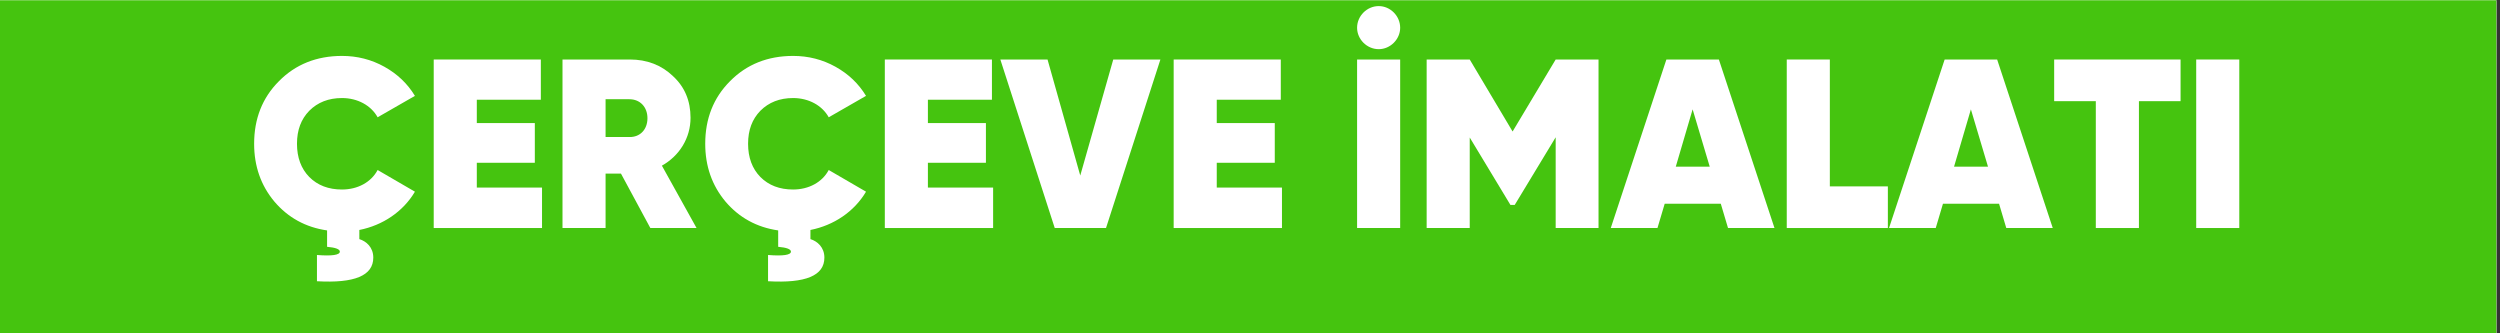
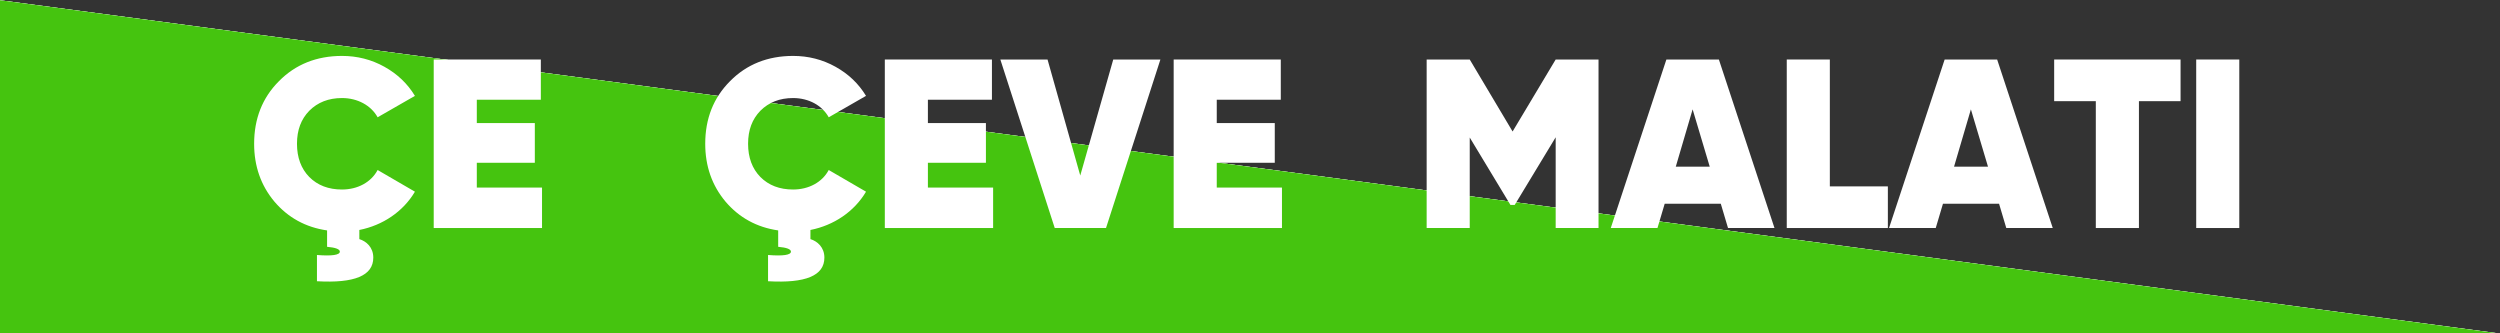
<svg xmlns="http://www.w3.org/2000/svg" width="450" zoomAndPan="magnify" viewBox="0 0 337.5 45" height="60" preserveAspectRatio="xMidYMid meet" version="1.0">
  <rect x="0" y="0" width="337.5" height="45" fill="#333333" stroke="none" />
  <defs>
    <g />
    <clipPath id="1f053545fc">
-       <path d="M 0 0.035 L 337 0.035 L 337 44.965 L 0 44.965 Z M 0 0.035 " clip-rule="nonzero" />
+       <path d="M 0 0.035 L 337 44.965 L 0 44.965 Z M 0 0.035 " clip-rule="nonzero" />
    </clipPath>
    <clipPath id="7b1c55be50">
-       <path d="M 183 0.035 L 190 0.035 L 190 31 L 183 31 Z M 183 0.035 " clip-rule="nonzero" />
-     </clipPath>
+       </clipPath>
  </defs>
  <g clip-path="url(#1f053545fc)">
    <path fill="#ffffff" d="M 0 0.035 L 337.5 0.035 L 337.5 52.535 L 0 52.535 Z M 0 0.035 " fill-opacity="1" fill-rule="nonzero" />
    <path fill="#ffffff" d="M 0 0.035 L 337.5 0.035 L 337.5 45.035 L 0 45.035 Z M 0 0.035 " fill-opacity="1" fill-rule="nonzero" />
    <path fill="#45c40f" d="M 0 0.035 L 337.5 0.035 L 337.5 45.035 L 0 45.035 Z M 0 0.035 " fill-opacity="1" fill-rule="nonzero" />
  </g>
  <g fill="#ffffff" fill-opacity="1">
    <g transform="translate(33.398, 30.783)">
      <g>
        <path d="M 12.773 -5.199 C 10.953 -5.199 9.488 -5.754 8.352 -6.891 C 7.246 -8.027 6.695 -9.523 6.695 -11.375 C 6.695 -13.227 7.246 -14.688 8.352 -15.828 C 9.488 -16.965 10.953 -17.547 12.773 -17.547 C 14.883 -17.547 16.703 -16.543 17.582 -14.949 L 22.617 -17.84 C 21.609 -19.5 20.246 -20.797 18.492 -21.773 C 16.734 -22.75 14.82 -23.234 12.773 -23.234 C 9.359 -23.234 6.5 -22.098 4.258 -19.824 C 2.016 -17.582 0.91 -14.754 0.91 -11.375 C 0.91 -8.352 1.82 -5.754 3.641 -3.574 C 5.492 -1.398 7.863 -0.098 10.758 0.324 L 10.758 2.535 C 11.895 2.633 12.48 2.859 12.48 3.184 C 12.48 3.641 11.438 3.801 9.391 3.641 L 9.391 7.184 C 14.461 7.473 16.996 6.434 16.996 3.996 C 16.996 2.602 16.055 1.789 15.113 1.496 L 15.113 0.262 C 18.262 -0.359 21.027 -2.211 22.617 -4.906 L 17.582 -7.832 C 16.703 -6.176 14.883 -5.199 12.773 -5.199 Z M 12.773 -5.199 " />
      </g>
    </g>
  </g>
  <g fill="#ffffff" fill-opacity="1">
    <g transform="translate(56.763, 30.783)">
      <g>
        <path d="M 7.605 -8.809 L 15.438 -8.809 L 15.438 -14.168 L 7.605 -14.168 L 7.605 -17.32 L 16.25 -17.32 L 16.25 -22.75 L 1.789 -22.75 L 1.789 0 L 16.41 0 L 16.41 -5.461 L 7.605 -5.461 Z M 7.605 -8.809 " />
      </g>
    </g>
  </g>
  <g fill="#ffffff" fill-opacity="1">
    <g transform="translate(74.148, 30.783)">
      <g>
-         <path d="M 19.887 0 L 15.207 -8.418 C 17.582 -9.75 19.074 -12.152 19.074 -14.883 C 19.074 -17.16 18.297 -19.043 16.703 -20.508 C 15.145 -22 13.195 -22.75 10.887 -22.75 L 1.789 -22.75 L 1.789 0 L 7.605 0 L 7.605 -7.344 L 9.684 -7.344 L 13.648 0 Z M 10.82 -17.387 C 12.25 -17.387 13.258 -16.348 13.258 -14.82 C 13.258 -13.293 12.25 -12.25 10.82 -12.285 L 7.605 -12.285 L 7.605 -17.387 Z M 10.82 -17.387 " />
-       </g>
+         </g>
    </g>
  </g>
  <g fill="#ffffff" fill-opacity="1">
    <g transform="translate(94.296, 30.783)">
      <g>
        <path d="M 12.773 -5.199 C 10.953 -5.199 9.488 -5.754 8.352 -6.891 C 7.246 -8.027 6.695 -9.523 6.695 -11.375 C 6.695 -13.227 7.246 -14.688 8.352 -15.828 C 9.488 -16.965 10.953 -17.547 12.773 -17.547 C 14.883 -17.547 16.703 -16.543 17.582 -14.949 L 22.617 -17.84 C 21.609 -19.5 20.246 -20.797 18.492 -21.773 C 16.734 -22.75 14.82 -23.234 12.773 -23.234 C 9.359 -23.234 6.5 -22.098 4.258 -19.824 C 2.016 -17.582 0.91 -14.754 0.91 -11.375 C 0.91 -8.352 1.82 -5.754 3.641 -3.574 C 5.492 -1.398 7.863 -0.098 10.758 0.324 L 10.758 2.535 C 11.895 2.633 12.48 2.859 12.48 3.184 C 12.48 3.641 11.438 3.801 9.391 3.641 L 9.391 7.184 C 14.461 7.473 16.996 6.434 16.996 3.996 C 16.996 2.602 16.055 1.789 15.113 1.496 L 15.113 0.262 C 18.262 -0.359 21.027 -2.211 22.617 -4.906 L 17.582 -7.832 C 16.703 -6.176 14.883 -5.199 12.773 -5.199 Z M 12.773 -5.199 " />
      </g>
    </g>
  </g>
  <g fill="#ffffff" fill-opacity="1">
    <g transform="translate(117.661, 30.783)">
      <g>
        <path d="M 7.605 -8.809 L 15.438 -8.809 L 15.438 -14.168 L 7.605 -14.168 L 7.605 -17.32 L 16.25 -17.32 L 16.25 -22.75 L 1.789 -22.75 L 1.789 0 L 16.41 0 L 16.41 -5.461 L 7.605 -5.461 Z M 7.605 -8.809 " />
      </g>
    </g>
  </g>
  <g fill="#ffffff" fill-opacity="1">
    <g transform="translate(135.046, 30.783)">
      <g>
        <path d="M 14.266 0 L 21.609 -22.75 L 15.242 -22.75 L 10.789 -7.086 L 6.371 -22.75 L 0 -22.75 L 7.344 0 Z M 14.266 0 " />
      </g>
    </g>
  </g>
  <g fill="#ffffff" fill-opacity="1">
    <g transform="translate(156.656, 30.783)">
      <g>
        <path d="M 7.605 -8.809 L 15.438 -8.809 L 15.438 -14.168 L 7.605 -14.168 L 7.605 -17.32 L 16.25 -17.32 L 16.25 -22.75 L 1.789 -22.75 L 1.789 0 L 16.41 0 L 16.41 -5.461 L 7.605 -5.461 Z M 7.605 -8.809 " />
      </g>
    </g>
  </g>
  <g fill="#ffffff" fill-opacity="1">
    <g transform="translate(174.041, 30.783)">
      <g />
    </g>
  </g>
  <g clip-path="url(#7b1c55be50)">
    <g fill="#ffffff" fill-opacity="1">
      <g transform="translate(181.418, 30.783)">
        <g>
-           <path d="M 4.711 -24.145 C 6.273 -24.145 7.605 -25.477 7.605 -27.039 C 7.605 -28.629 6.273 -29.961 4.711 -29.961 C 3.121 -29.961 1.789 -28.629 1.789 -27.039 C 1.789 -25.477 3.121 -24.145 4.711 -24.145 Z M 1.789 0 L 7.605 0 L 7.605 -22.75 L 1.789 -22.75 Z M 1.789 0 " />
-         </g>
+           </g>
      </g>
    </g>
  </g>
  <g fill="#ffffff" fill-opacity="1">
    <g transform="translate(190.809, 30.783)">
      <g>
        <path d="M 19.207 -22.75 L 13.391 -13.031 L 7.605 -22.75 L 1.789 -22.75 L 1.789 0 L 7.605 0 L 7.605 -12.219 L 13.098 -3.121 L 13.68 -3.121 L 19.207 -12.25 L 19.207 0 L 24.992 0 L 24.992 -22.75 Z M 19.207 -22.75 " />
      </g>
    </g>
  </g>
  <g fill="#ffffff" fill-opacity="1">
    <g transform="translate(217.618, 30.783)">
      <g>
        <path d="M 21.938 0 L 14.43 -22.75 L 7.344 -22.75 L -0.164 0 L 6.141 0 L 7.117 -3.281 L 14.688 -3.281 L 15.664 0 Z M 10.887 -16.02 L 13.195 -8.285 L 8.613 -8.285 Z M 10.887 -16.02 " />
      </g>
    </g>
  </g>
  <g fill="#ffffff" fill-opacity="1">
    <g transform="translate(239.423, 30.783)">
      <g>
        <path d="M 7.605 -22.75 L 1.789 -22.75 L 1.789 0 L 15.438 0 L 15.438 -5.621 L 7.605 -5.621 Z M 7.605 -22.75 " />
      </g>
    </g>
  </g>
  <g fill="#ffffff" fill-opacity="1">
    <g transform="translate(255.184, 30.783)">
      <g>
        <path d="M 21.938 0 L 14.43 -22.75 L 7.344 -22.75 L -0.164 0 L 6.141 0 L 7.117 -3.281 L 14.688 -3.281 L 15.664 0 Z M 10.887 -16.02 L 13.195 -8.285 L 8.613 -8.285 Z M 10.887 -16.02 " />
      </g>
    </g>
  </g>
  <g fill="#ffffff" fill-opacity="1">
    <g transform="translate(276.989, 30.783)">
      <g>
        <path d="M 0.324 -22.75 L 0.324 -17.125 L 5.945 -17.125 L 5.945 0 L 11.766 0 L 11.766 -17.125 L 17.387 -17.125 L 17.387 -22.75 Z M 0.324 -22.75 " />
      </g>
    </g>
  </g>
  <g fill="#ffffff" fill-opacity="1">
    <g transform="translate(294.699, 30.783)">
      <g>
        <path d="M 1.789 0 L 7.605 0 L 7.605 -22.75 L 1.789 -22.75 Z M 1.789 0 " />
      </g>
    </g>
  </g>
</svg>